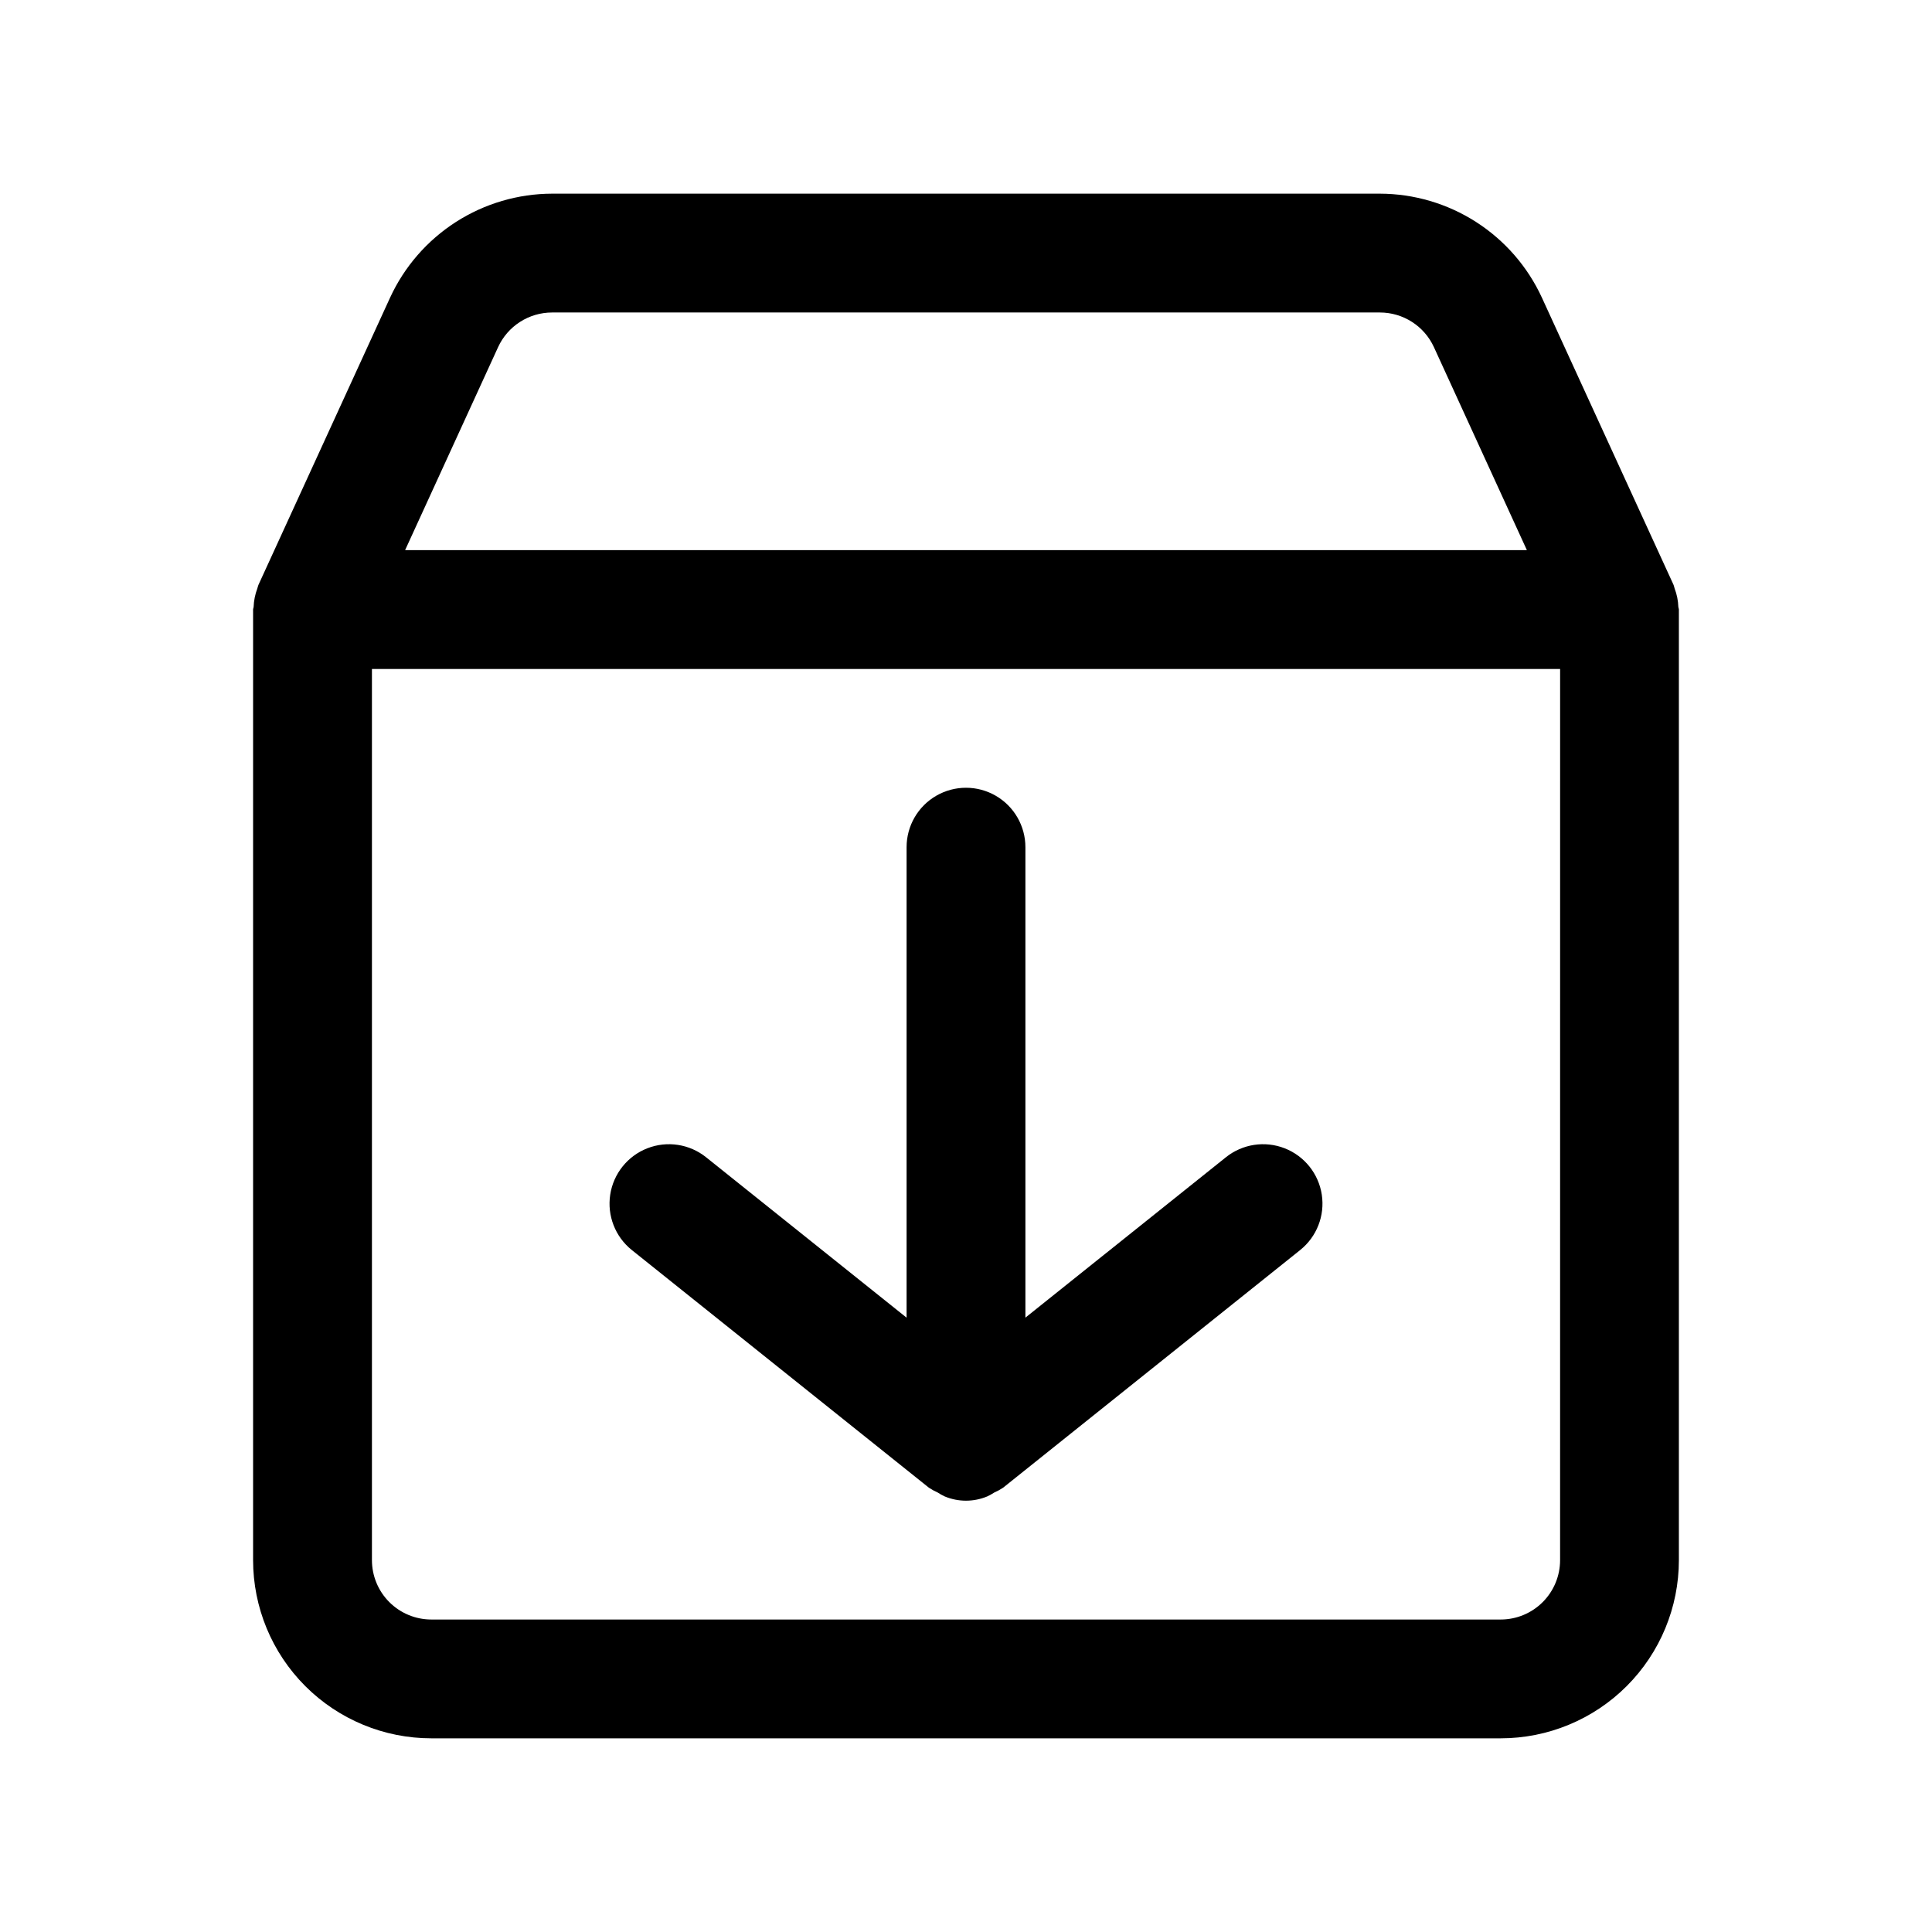
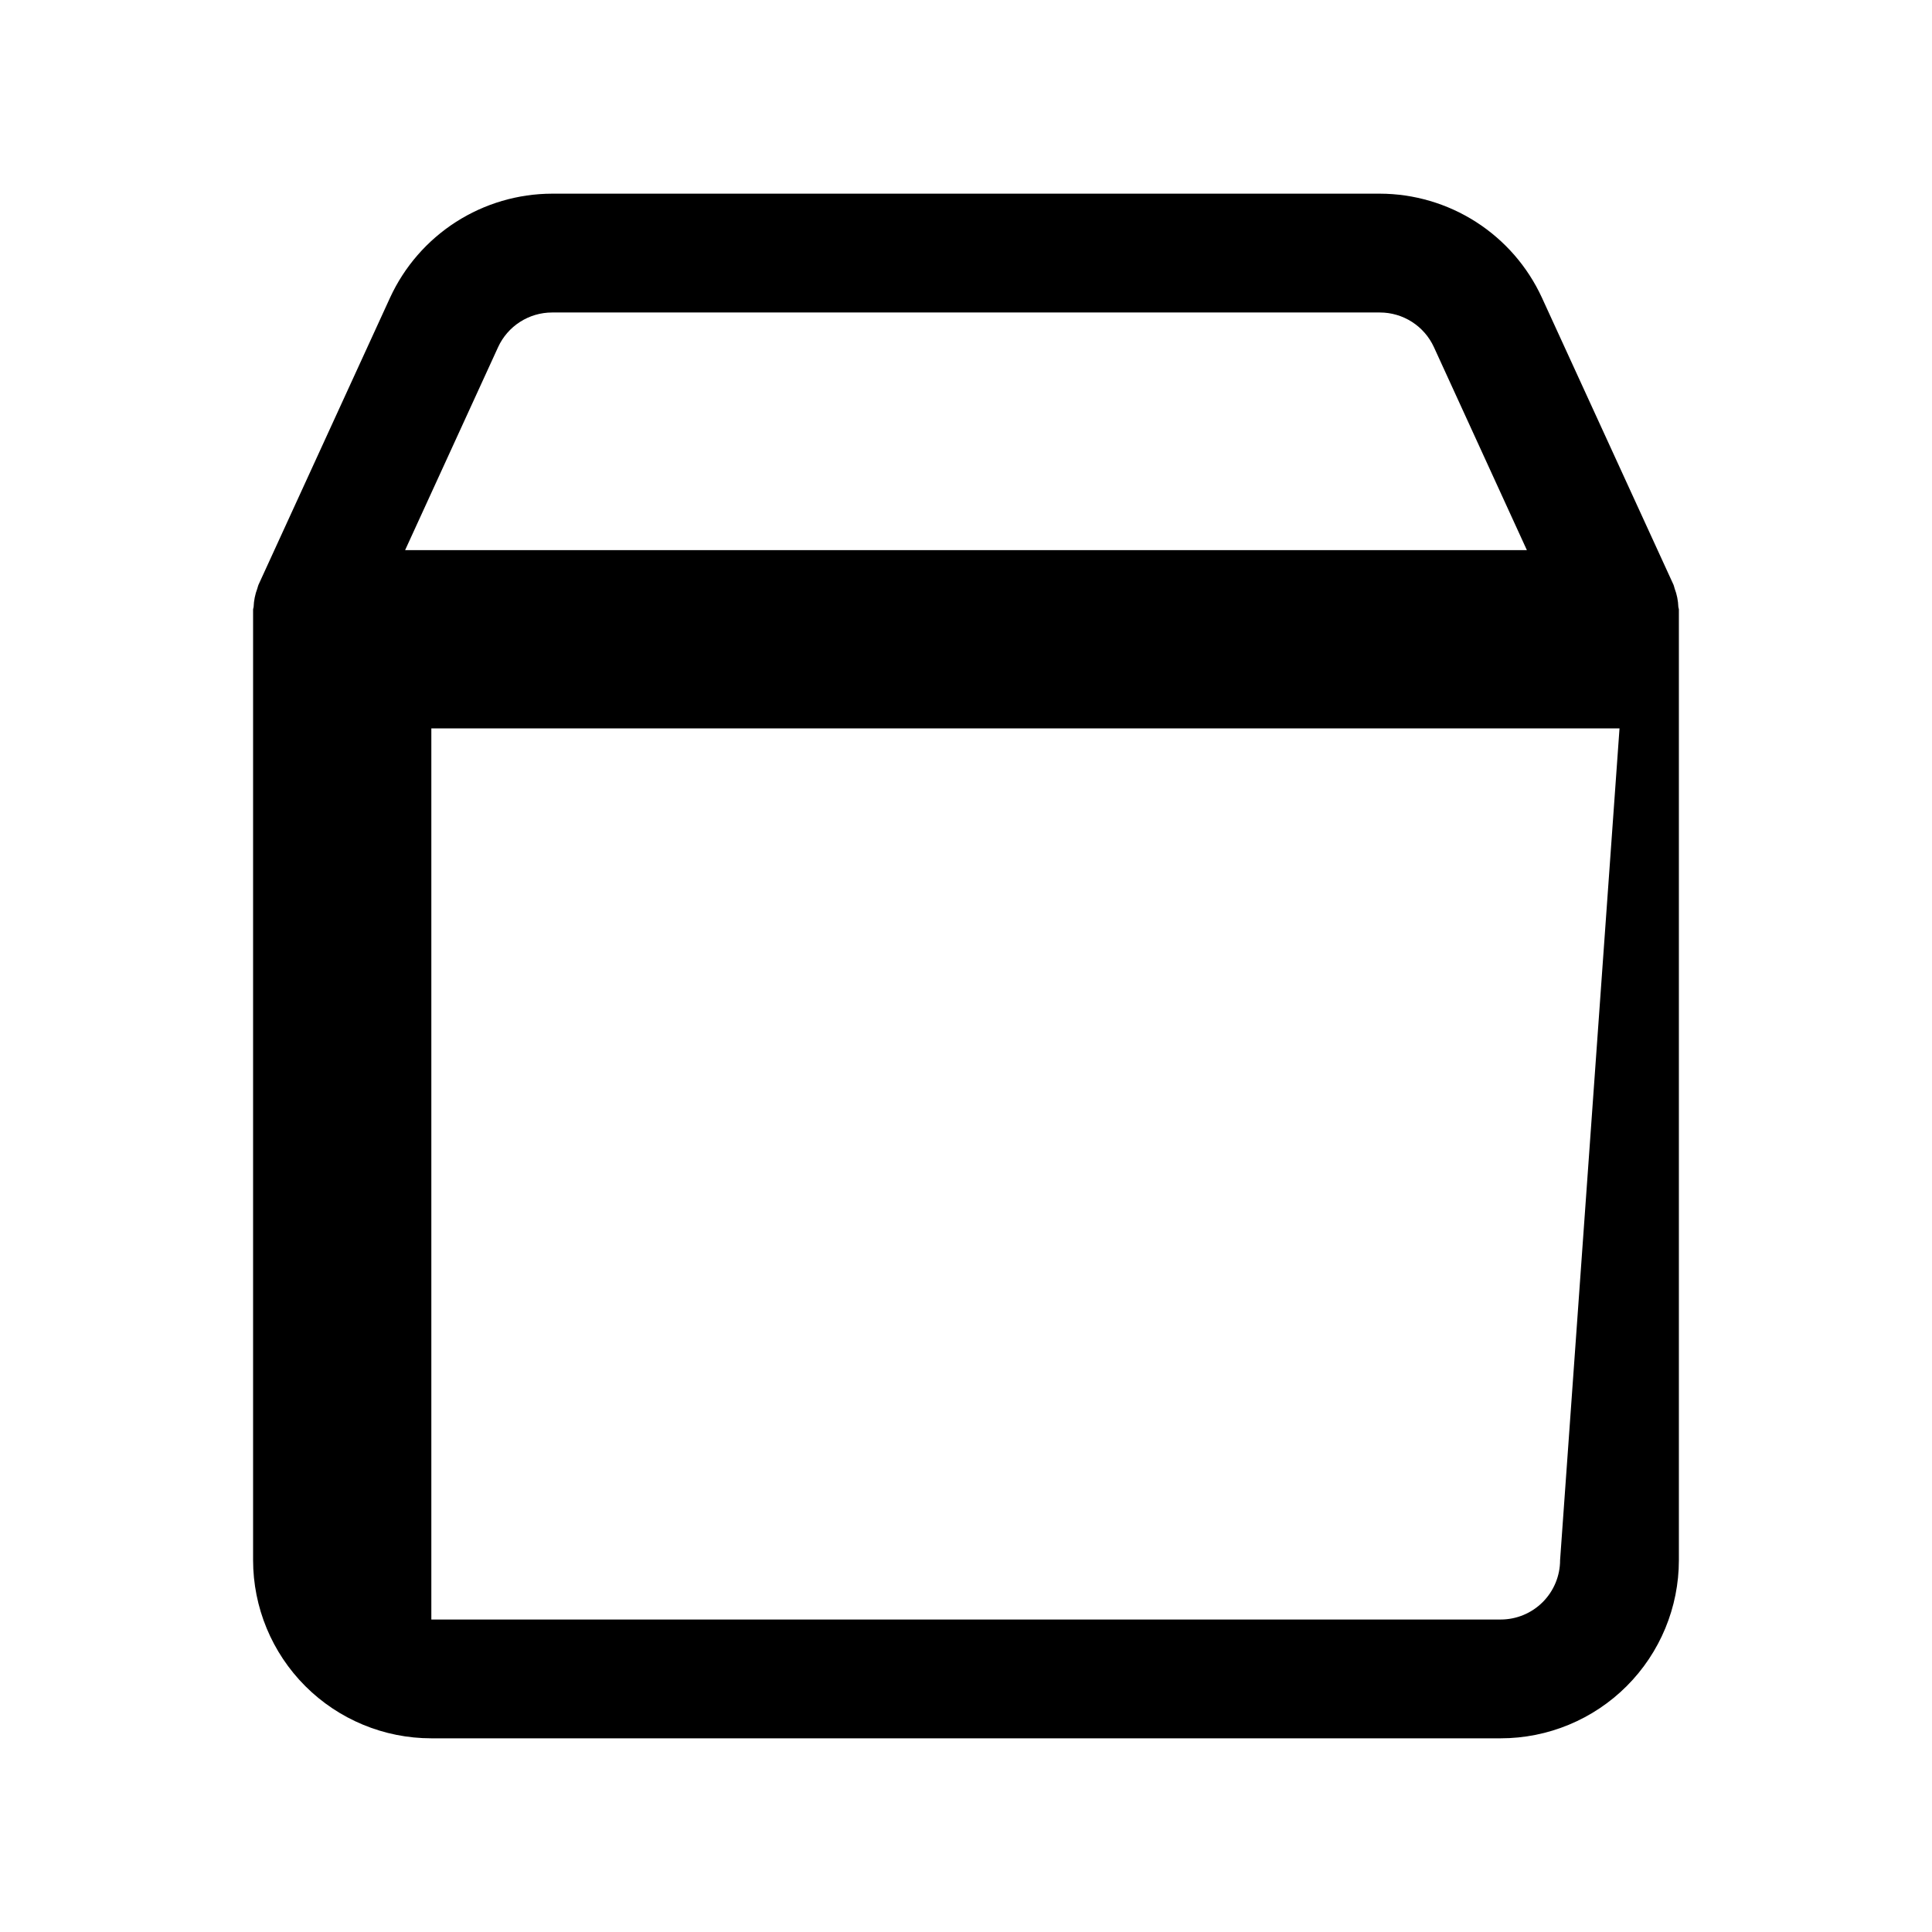
<svg xmlns="http://www.w3.org/2000/svg" fill="#000000" width="800px" height="800px" version="1.1" viewBox="144 144 512 512">
  <g>
-     <path d="m587.59 299.24-0.094-0.27-34.875-76.09c-3.781-8.211-9.832-15.168-17.441-20.051-7.609-4.879-16.453-7.484-25.492-7.504h-219.38c-9.039 0.02-17.883 2.625-25.492 7.504-7.606 4.883-13.66 11.84-17.441 20.051l-34.871 76.09-0.098 0.27c-0.094 0.234-0.125 0.473-0.203 0.691-0.598 1.578-0.934 3.242-0.992 4.926-0.016 0.238-0.141 0.441-0.141 0.68v251.9c0 12.527 4.977 24.543 13.832 33.398 8.859 8.859 20.871 13.836 33.398 13.836h283.39c12.527 0 24.539-4.977 33.398-13.836 8.855-8.855 13.832-20.871 13.832-33.398v-251.9c0-0.234-0.125-0.441-0.141-0.676v-0.004c-0.055-1.68-0.391-3.34-0.992-4.91-0.078-0.238-0.109-0.473-0.203-0.707zm-311.59-63.246c1.254-2.738 3.273-5.059 5.809-6.688 2.535-1.625 5.488-2.492 8.5-2.492h219.38c3.012 0 5.965 0.867 8.5 2.492 2.539 1.629 4.555 3.949 5.812 6.688l24.637 53.797h-297.28zm281.44 321.45c0 4.176-1.656 8.18-4.609 11.133-2.953 2.953-6.957 4.613-11.133 4.613h-283.39c-4.176 0-8.18-1.66-11.133-4.613-2.953-2.953-4.609-6.957-4.609-11.133v-236.16h314.88z" />
-     <path d="m390.16 538.25c0.738 0.492 1.516 0.918 2.328 1.277 0.594 0.391 1.215 0.738 1.859 1.039 3.609 1.508 7.676 1.508 11.289 0 0.645-0.305 1.273-0.652 1.871-1.039 0.816-0.355 1.594-0.781 2.332-1.277l78.719-62.977c4.394-3.516 6.578-9.105 5.731-14.668-0.848-5.562-4.602-10.25-9.84-12.297-5.242-2.047-11.176-1.141-15.57 2.375l-53.137 42.508v-124.68c0-5.625-3-10.824-7.871-13.637s-10.875-2.812-15.746 0-7.871 8.012-7.871 13.637v124.68l-53.137-42.508c-4.391-3.516-10.328-4.422-15.566-2.375-5.242 2.047-8.992 6.734-9.84 12.297-0.848 5.562 1.336 11.152 5.727 14.668z" />
+     <path d="m587.59 299.24-0.094-0.27-34.875-76.09c-3.781-8.211-9.832-15.168-17.441-20.051-7.609-4.879-16.453-7.484-25.492-7.504h-219.38c-9.039 0.02-17.883 2.625-25.492 7.504-7.606 4.883-13.66 11.84-17.441 20.051l-34.871 76.09-0.098 0.27c-0.094 0.234-0.125 0.473-0.203 0.691-0.598 1.578-0.934 3.242-0.992 4.926-0.016 0.238-0.141 0.441-0.141 0.68v251.9c0 12.527 4.977 24.543 13.832 33.398 8.859 8.859 20.871 13.836 33.398 13.836h283.39c12.527 0 24.539-4.977 33.398-13.836 8.855-8.855 13.832-20.871 13.832-33.398v-251.9c0-0.234-0.125-0.441-0.141-0.676v-0.004c-0.055-1.68-0.391-3.34-0.992-4.91-0.078-0.238-0.109-0.473-0.203-0.707zm-311.59-63.246c1.254-2.738 3.273-5.059 5.809-6.688 2.535-1.625 5.488-2.492 8.5-2.492h219.38c3.012 0 5.965 0.867 8.5 2.492 2.539 1.629 4.555 3.949 5.812 6.688l24.637 53.797h-297.28zm281.44 321.45c0 4.176-1.656 8.18-4.609 11.133-2.953 2.953-6.957 4.613-11.133 4.613h-283.39v-236.16h314.88z" />
  </g>
</svg>